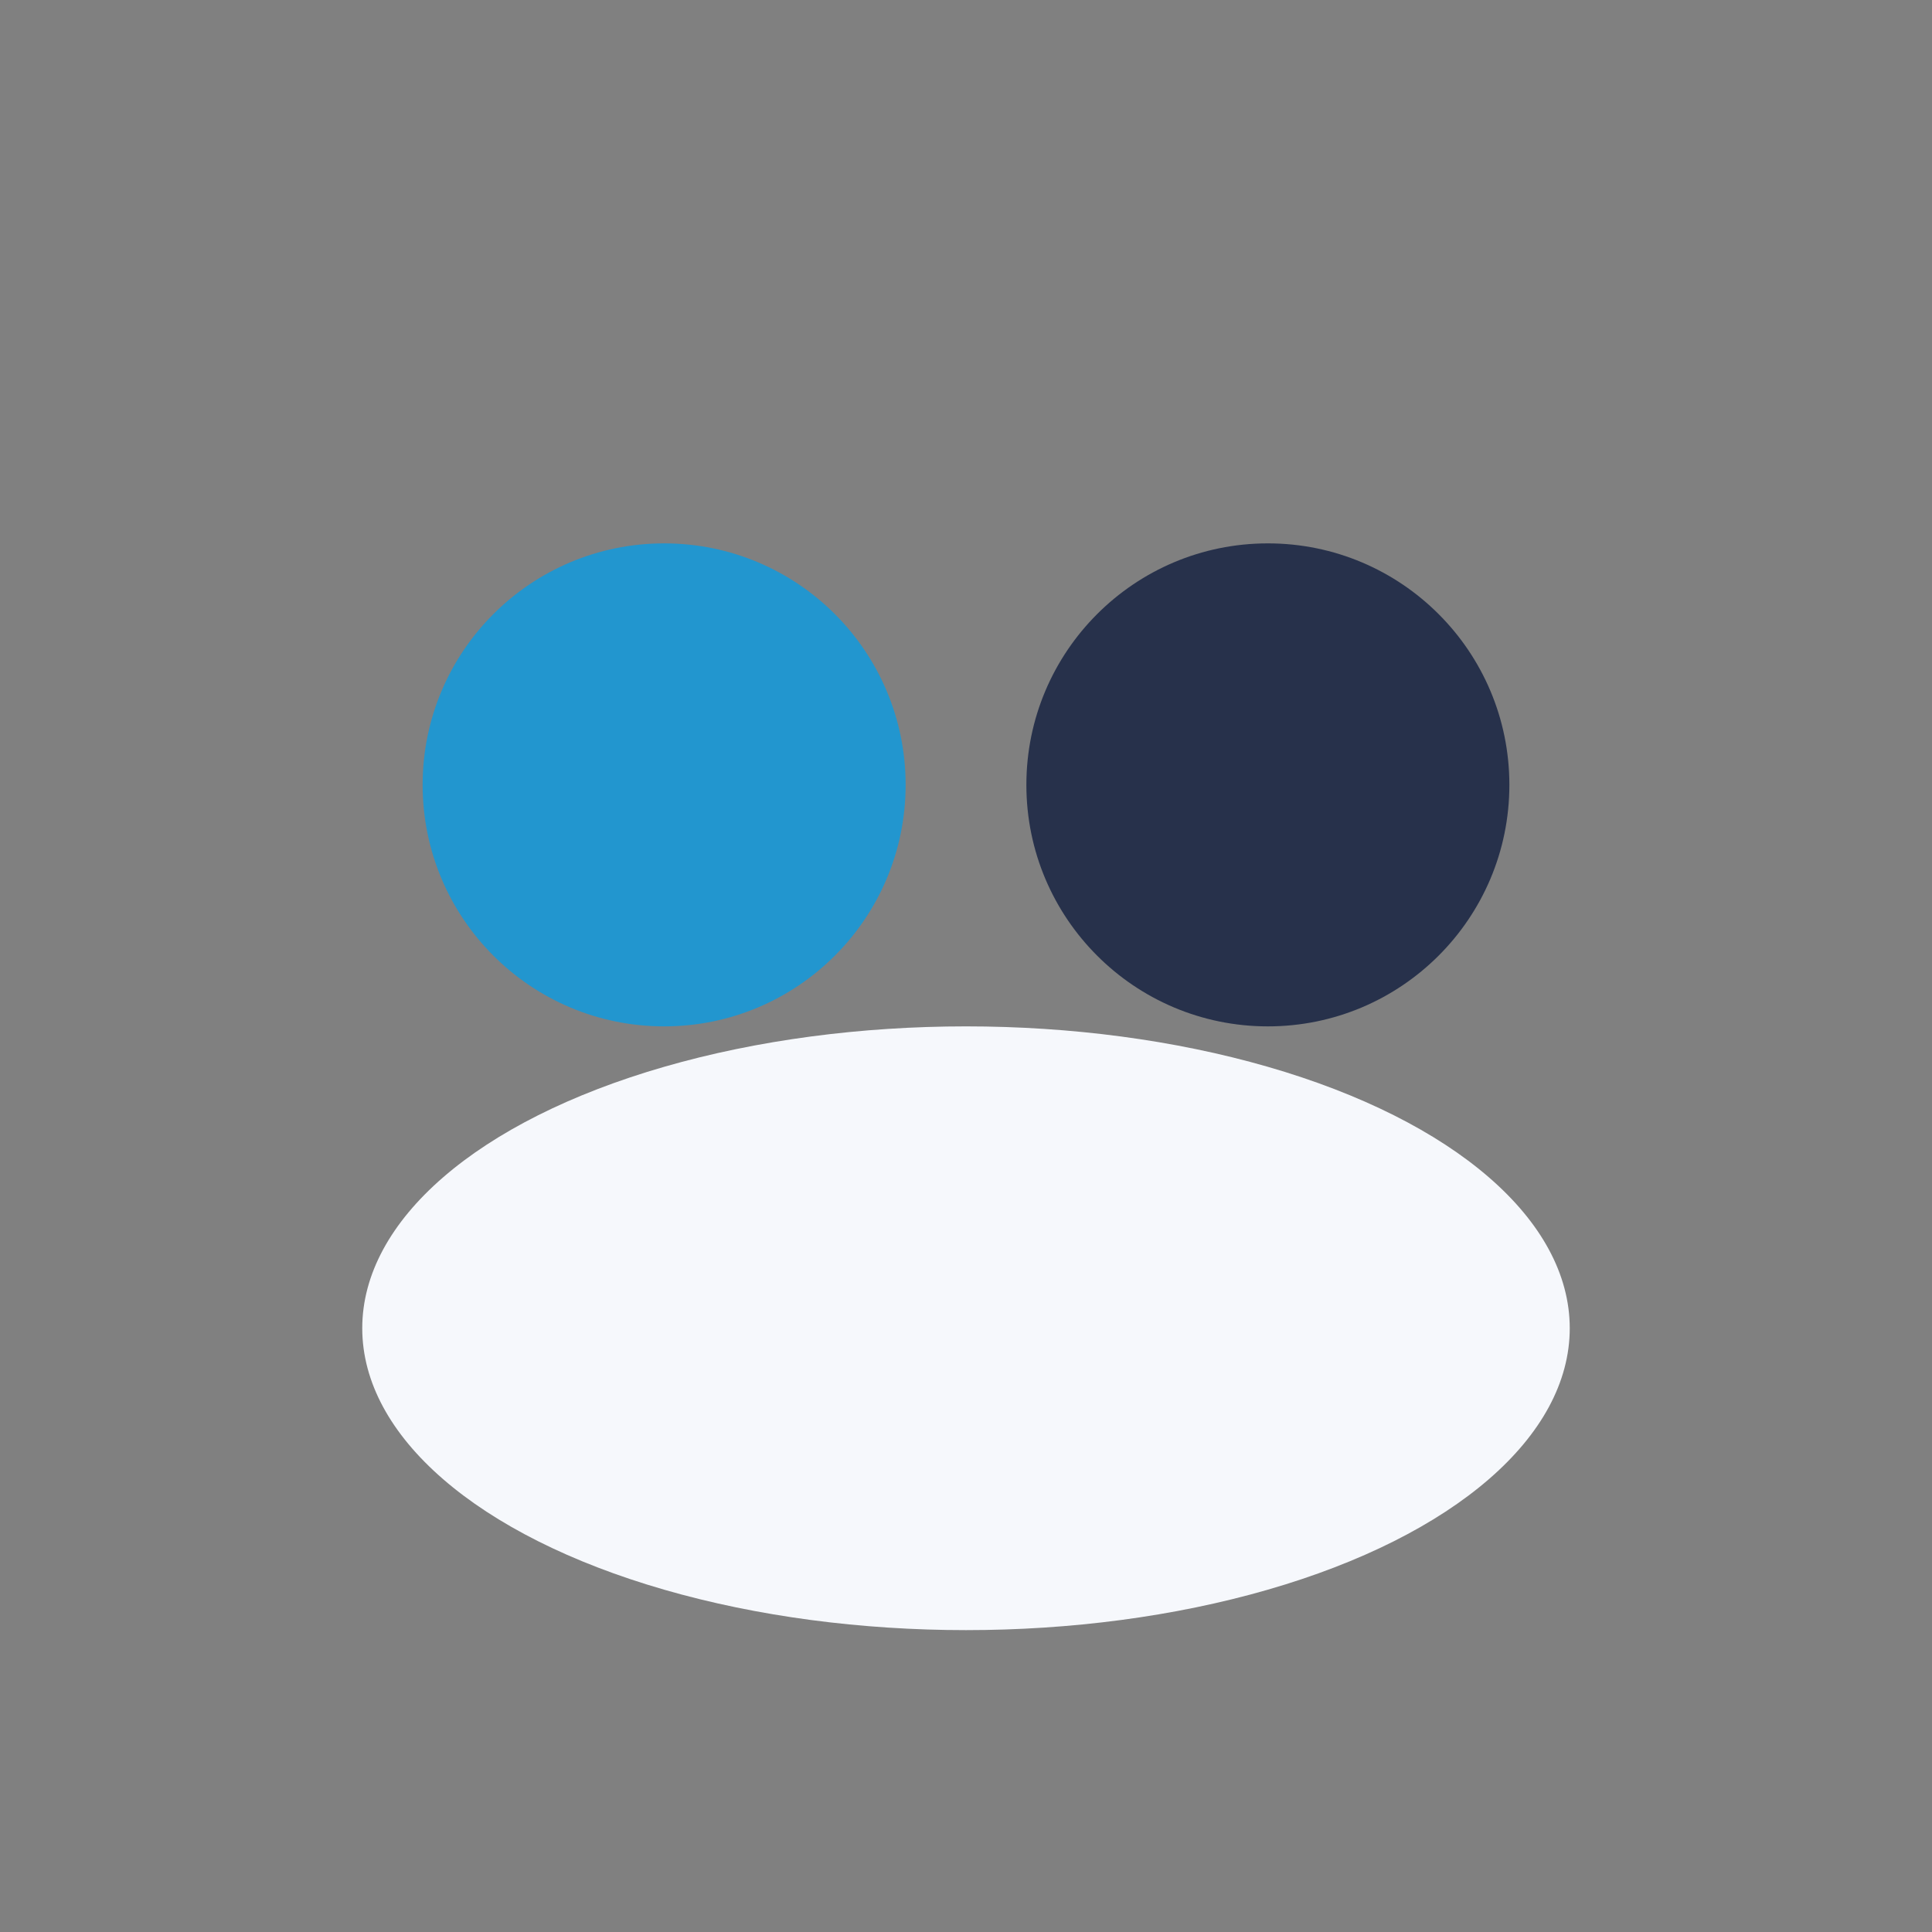
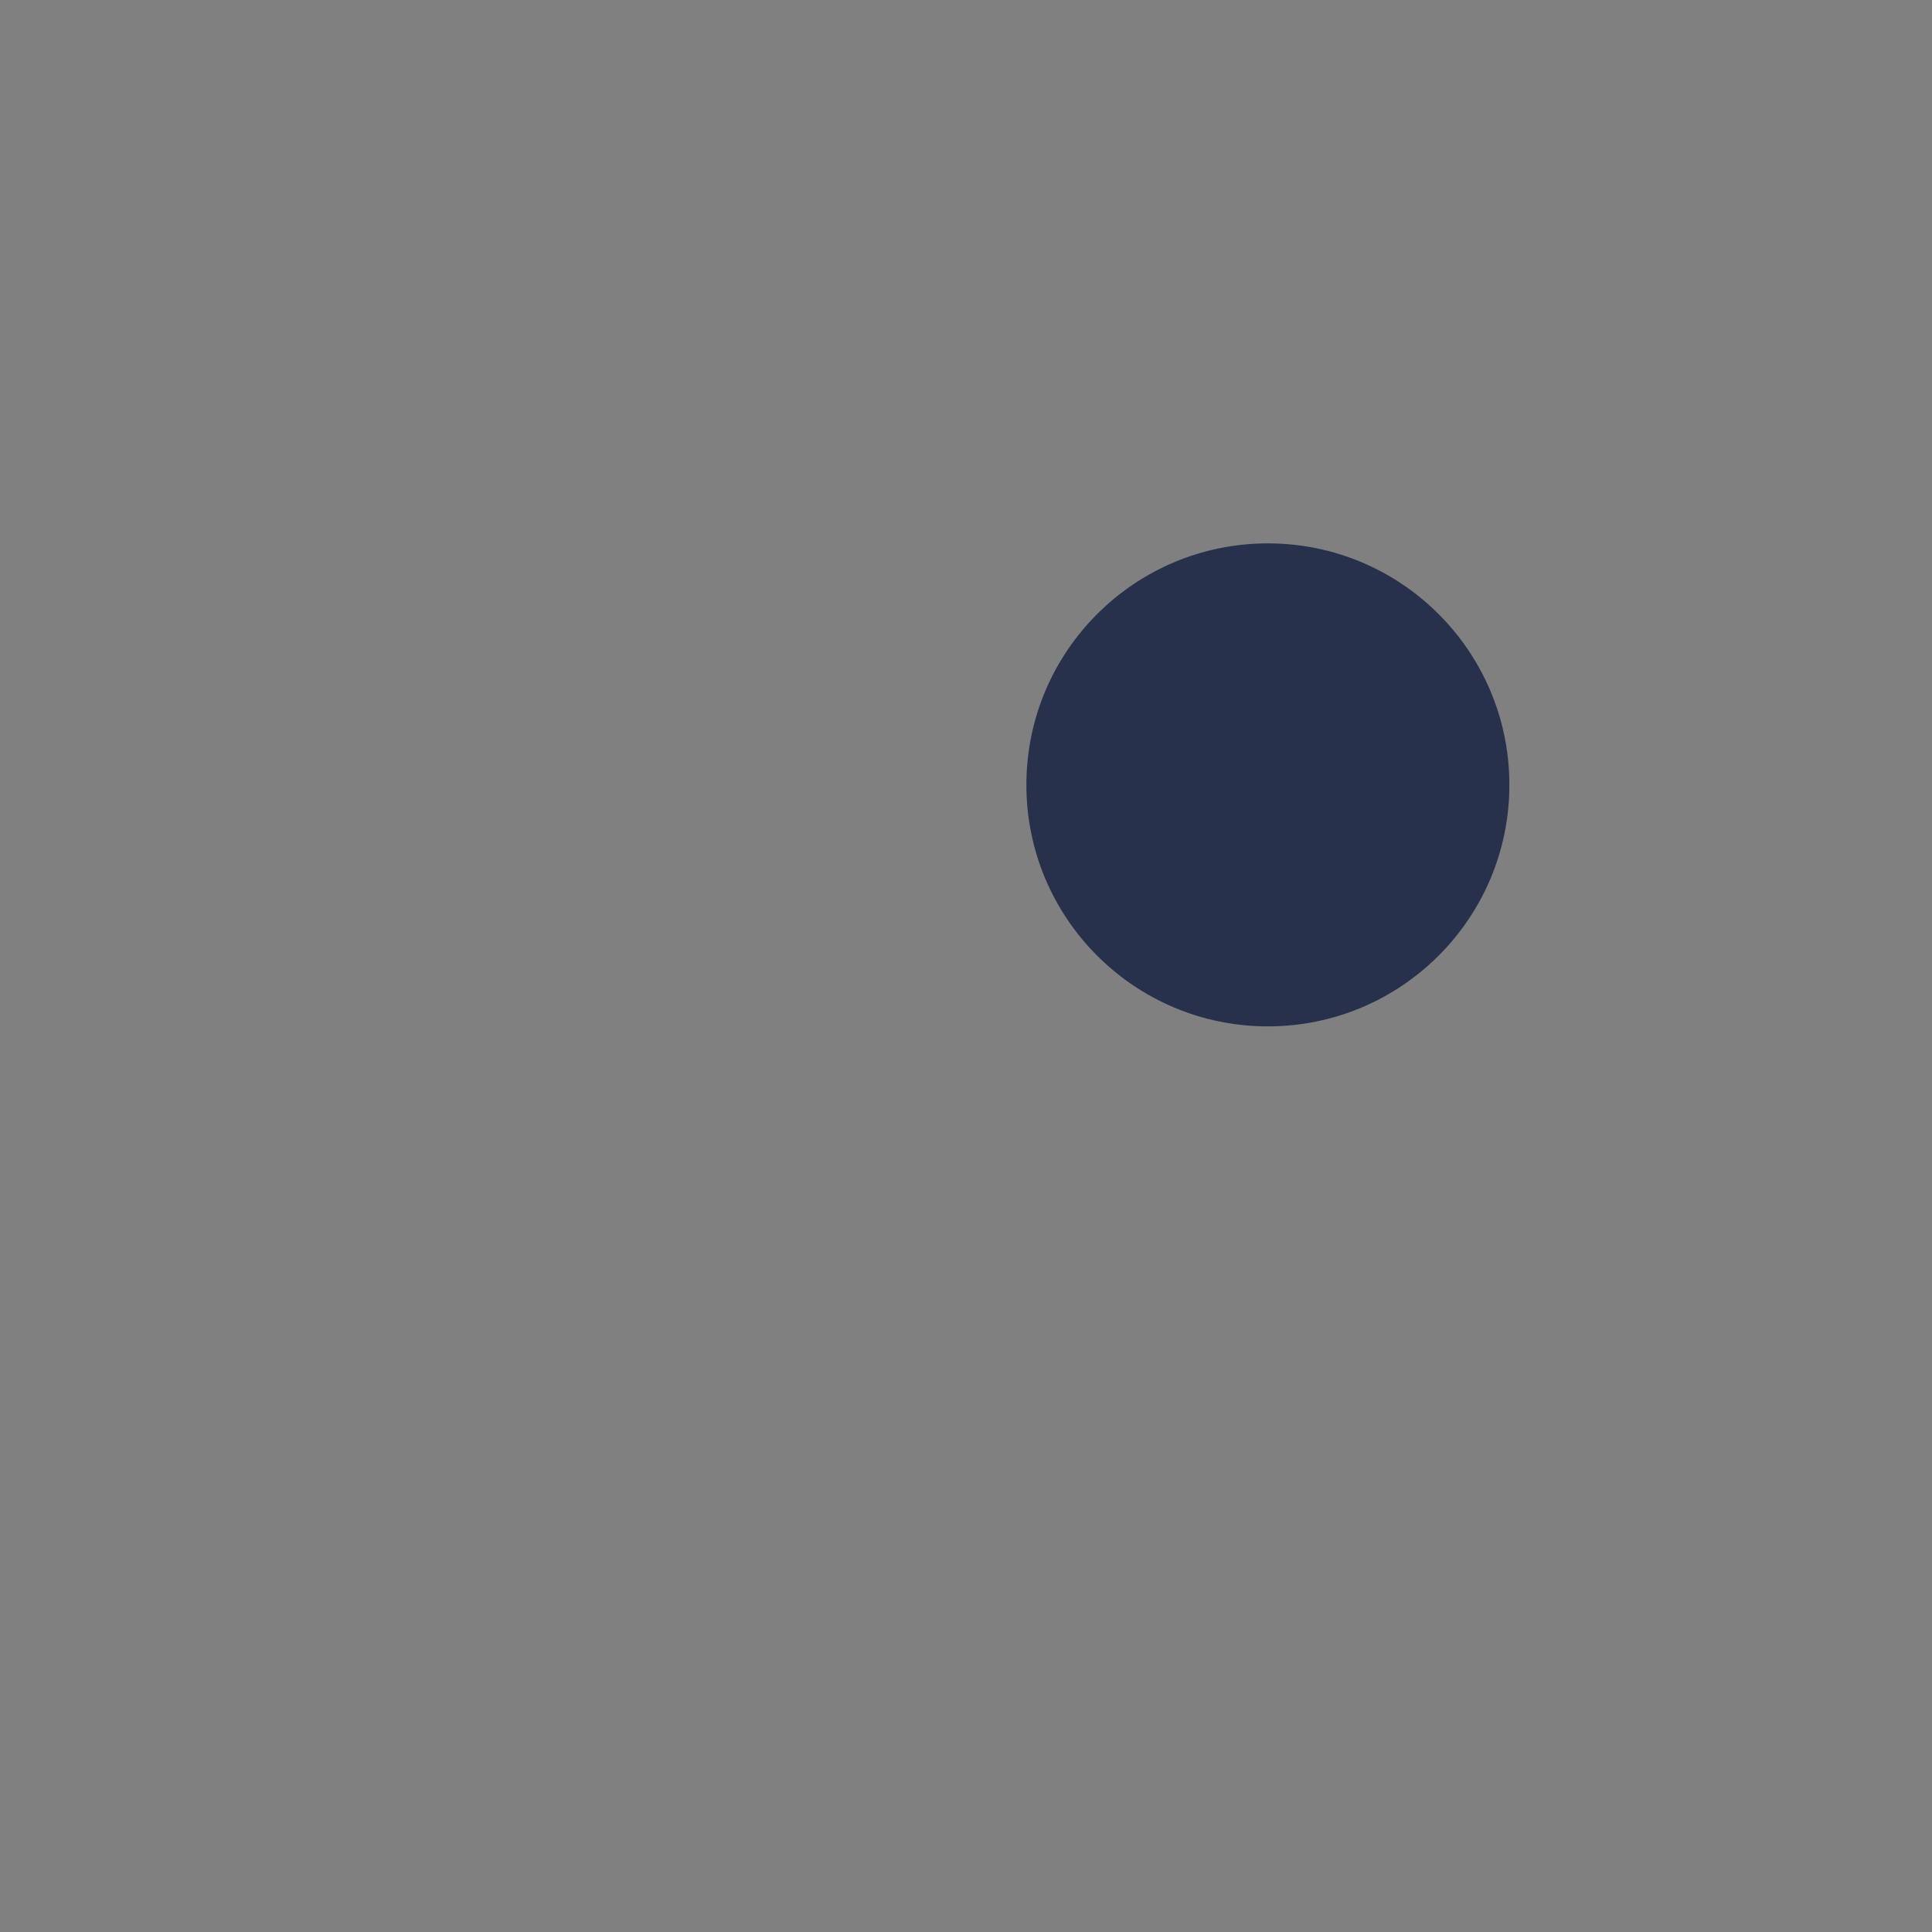
<svg xmlns="http://www.w3.org/2000/svg" width="32" height="32" viewBox="0 0 32 32">
  <rect x="0" y="0" width="32" height="32" fill="#808080" stroke="none" />
-   <circle cx="11" cy="13" r="4" fill="#2296CF" />
  <circle cx="21" cy="13" r="4" fill="#27314B" />
-   <ellipse cx="16" cy="22" rx="10" ry="5" fill="#F6F8FC" />
</svg>